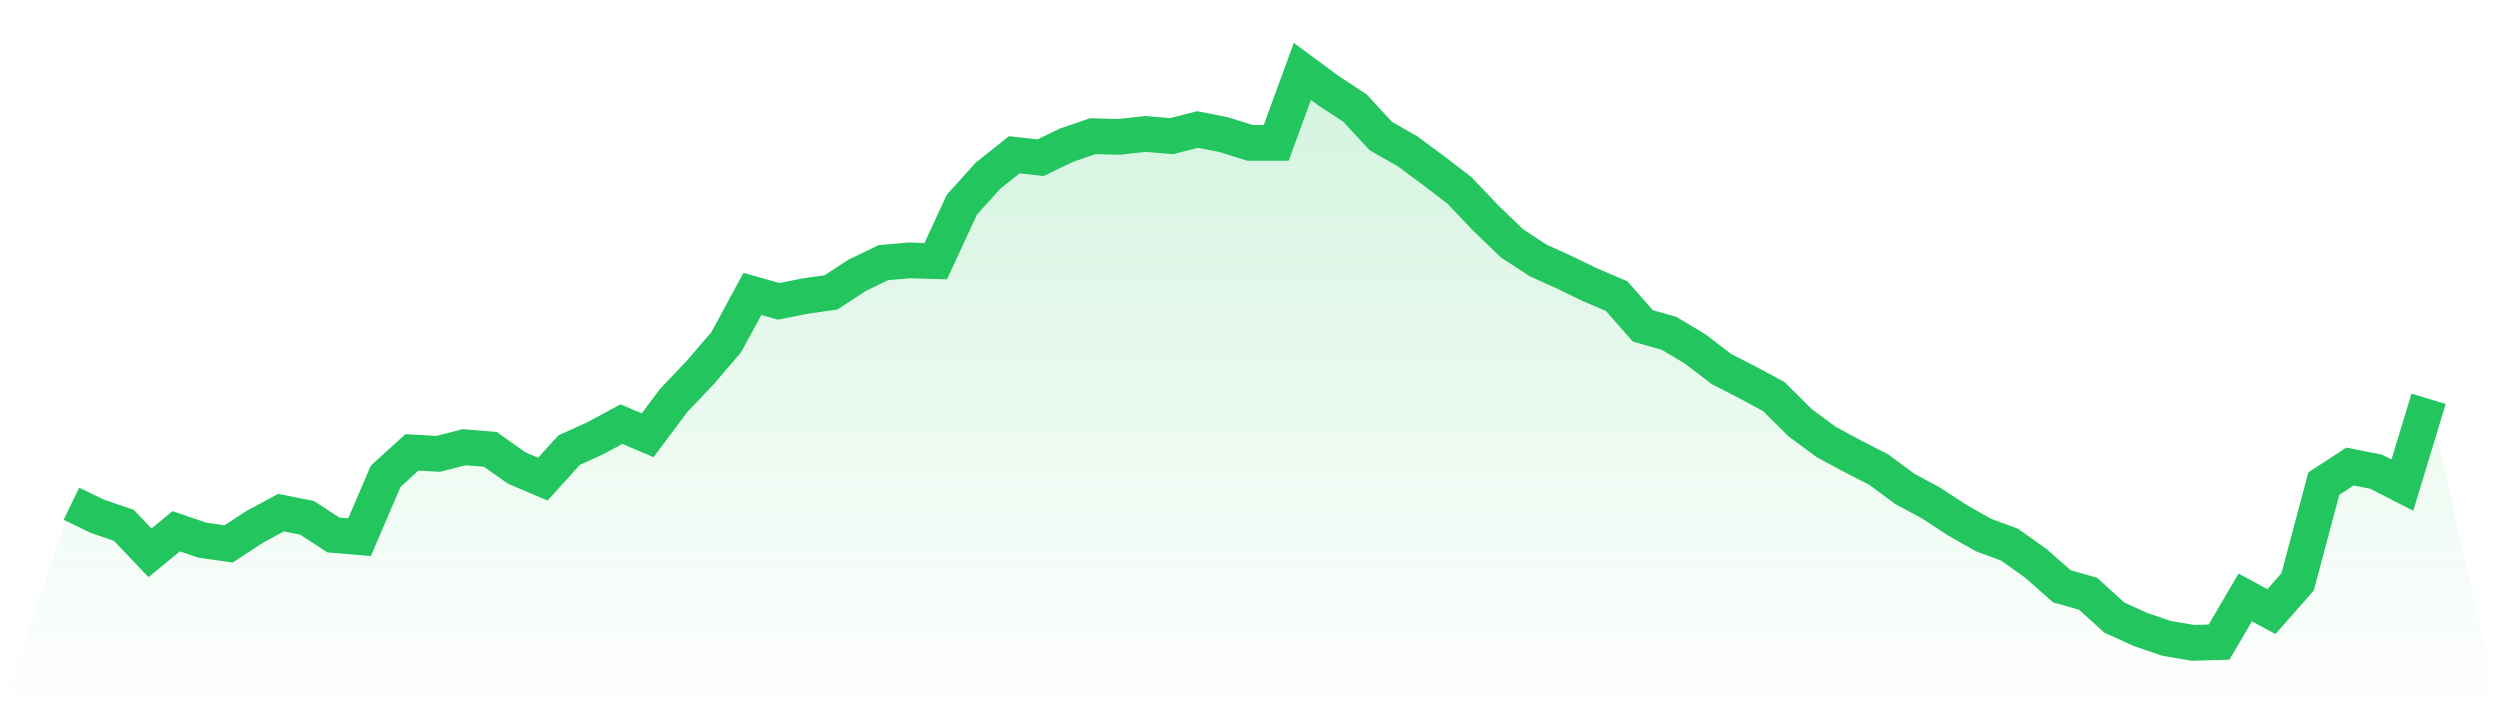
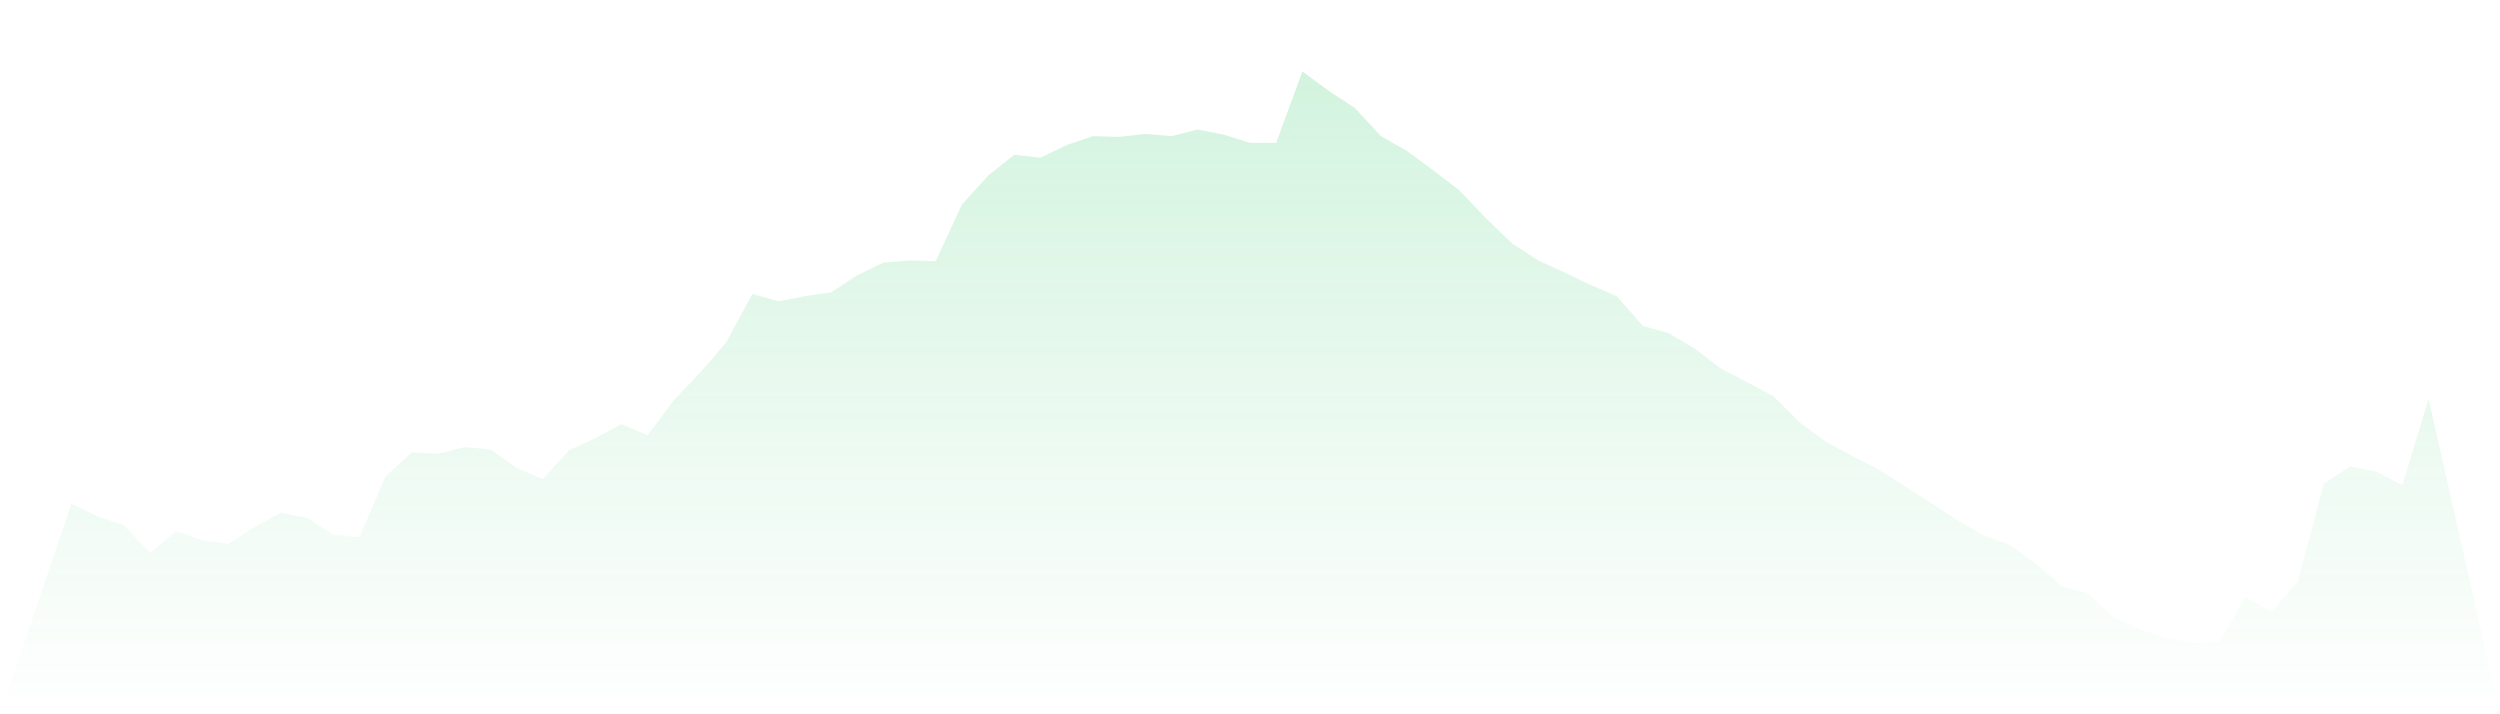
<svg xmlns="http://www.w3.org/2000/svg" viewBox="0 0 140 40">
  <defs>
    <linearGradient id="gradient" x1="0" x2="0" y1="0" y2="1">
      <stop offset="0%" stop-color="#22c55e" stop-opacity="0.2" />
      <stop offset="100%" stop-color="#22c55e" stop-opacity="0" />
    </linearGradient>
  </defs>
-   <path d="M4,28.208 L4,28.208 L5.467,28.917 L6.933,29.417 L8.4,30.958 L9.867,29.75 L11.333,30.25 L12.8,30.458 L14.267,29.5 L15.733,28.708 L17.2,29 L18.667,29.958 L20.133,30.083 L21.6,26.667 L23.067,25.333 L24.533,25.417 L26,25.042 L27.467,25.167 L28.933,26.208 L30.4,26.833 L31.867,25.208 L33.333,24.542 L34.8,23.75 L36.267,24.375 L37.733,22.417 L39.2,20.875 L40.667,19.167 L42.133,16.458 L43.6,16.875 L45.067,16.583 L46.533,16.375 L48,15.417 L49.467,14.708 L50.933,14.583 L52.4,14.625 L53.867,11.458 L55.333,9.833 L56.8,8.667 L58.267,8.833 L59.733,8.125 L61.2,7.625 L62.667,7.667 L64.133,7.5 L65.6,7.625 L67.067,7.25 L68.533,7.542 L70,8 L71.467,8 L72.933,4 L74.4,5.083 L75.867,6.042 L77.333,7.625 L78.8,8.458 L80.267,9.542 L81.733,10.667 L83.2,12.208 L84.667,13.625 L86.133,14.583 L87.6,15.25 L89.067,15.958 L90.533,16.583 L92,18.25 L93.467,18.667 L94.933,19.542 L96.4,20.667 L97.867,21.417 L99.333,22.208 L100.8,23.667 L102.267,24.75 L103.733,25.542 L105.2,26.292 L106.667,27.375 L108.133,28.167 L109.6,29.125 L111.067,29.958 L112.533,30.5 L114,31.542 L115.467,32.833 L116.933,33.25 L118.4,34.583 L119.867,35.25 L121.333,35.75 L122.8,36 L124.267,35.958 L125.733,33.458 L127.2,34.25 L128.667,32.583 L130.133,27.083 L131.6,26.125 L133.067,26.417 L134.533,27.167 L136,22.333 L140,40 L0,40 z" fill="url(#gradient)" />
-   <path d="M4,28.208 L4,28.208 L5.467,28.917 L6.933,29.417 L8.4,30.958 L9.867,29.75 L11.333,30.25 L12.8,30.458 L14.267,29.5 L15.733,28.708 L17.2,29 L18.667,29.958 L20.133,30.083 L21.6,26.667 L23.067,25.333 L24.533,25.417 L26,25.042 L27.467,25.167 L28.933,26.208 L30.4,26.833 L31.867,25.208 L33.333,24.542 L34.8,23.75 L36.267,24.375 L37.733,22.417 L39.2,20.875 L40.667,19.167 L42.133,16.458 L43.6,16.875 L45.067,16.583 L46.533,16.375 L48,15.417 L49.467,14.708 L50.933,14.583 L52.4,14.625 L53.867,11.458 L55.333,9.833 L56.8,8.667 L58.267,8.833 L59.733,8.125 L61.2,7.625 L62.667,7.667 L64.133,7.5 L65.6,7.625 L67.067,7.25 L68.533,7.542 L70,8 L71.467,8 L72.933,4 L74.4,5.083 L75.867,6.042 L77.333,7.625 L78.8,8.458 L80.267,9.542 L81.733,10.667 L83.2,12.208 L84.667,13.625 L86.133,14.583 L87.6,15.25 L89.067,15.958 L90.533,16.583 L92,18.25 L93.467,18.667 L94.933,19.542 L96.4,20.667 L97.867,21.417 L99.333,22.208 L100.8,23.667 L102.267,24.75 L103.733,25.542 L105.2,26.292 L106.667,27.375 L108.133,28.167 L109.6,29.125 L111.067,29.958 L112.533,30.5 L114,31.542 L115.467,32.833 L116.933,33.25 L118.4,34.583 L119.867,35.25 L121.333,35.75 L122.8,36 L124.267,35.958 L125.733,33.458 L127.2,34.25 L128.667,32.583 L130.133,27.083 L131.6,26.125 L133.067,26.417 L134.533,27.167 L136,22.333" fill="none" stroke="#22c55e" stroke-width="2" />
+   <path d="M4,28.208 L4,28.208 L5.467,28.917 L6.933,29.417 L8.4,30.958 L9.867,29.75 L11.333,30.25 L12.8,30.458 L14.267,29.5 L15.733,28.708 L17.2,29 L18.667,29.958 L20.133,30.083 L21.6,26.667 L23.067,25.333 L24.533,25.417 L26,25.042 L27.467,25.167 L28.933,26.208 L30.4,26.833 L31.867,25.208 L33.333,24.542 L34.8,23.75 L36.267,24.375 L37.733,22.417 L39.2,20.875 L40.667,19.167 L42.133,16.458 L43.6,16.875 L45.067,16.583 L46.533,16.375 L48,15.417 L49.467,14.708 L50.933,14.583 L52.4,14.625 L53.867,11.458 L55.333,9.833 L56.8,8.667 L58.267,8.833 L59.733,8.125 L61.2,7.625 L62.667,7.667 L64.133,7.5 L65.6,7.625 L67.067,7.25 L68.533,7.542 L70,8 L71.467,8 L72.933,4 L74.4,5.083 L75.867,6.042 L77.333,7.625 L78.8,8.458 L80.267,9.542 L81.733,10.667 L83.2,12.208 L84.667,13.625 L86.133,14.583 L87.6,15.25 L89.067,15.958 L90.533,16.583 L92,18.25 L93.467,18.667 L94.933,19.542 L96.4,20.667 L97.867,21.417 L99.333,22.208 L100.8,23.667 L102.267,24.75 L103.733,25.542 L105.2,26.292 L108.133,28.167 L109.6,29.125 L111.067,29.958 L112.533,30.5 L114,31.542 L115.467,32.833 L116.933,33.25 L118.4,34.583 L119.867,35.25 L121.333,35.75 L122.8,36 L124.267,35.958 L125.733,33.458 L127.2,34.25 L128.667,32.583 L130.133,27.083 L131.6,26.125 L133.067,26.417 L134.533,27.167 L136,22.333 L140,40 L0,40 z" fill="url(#gradient)" />
</svg>